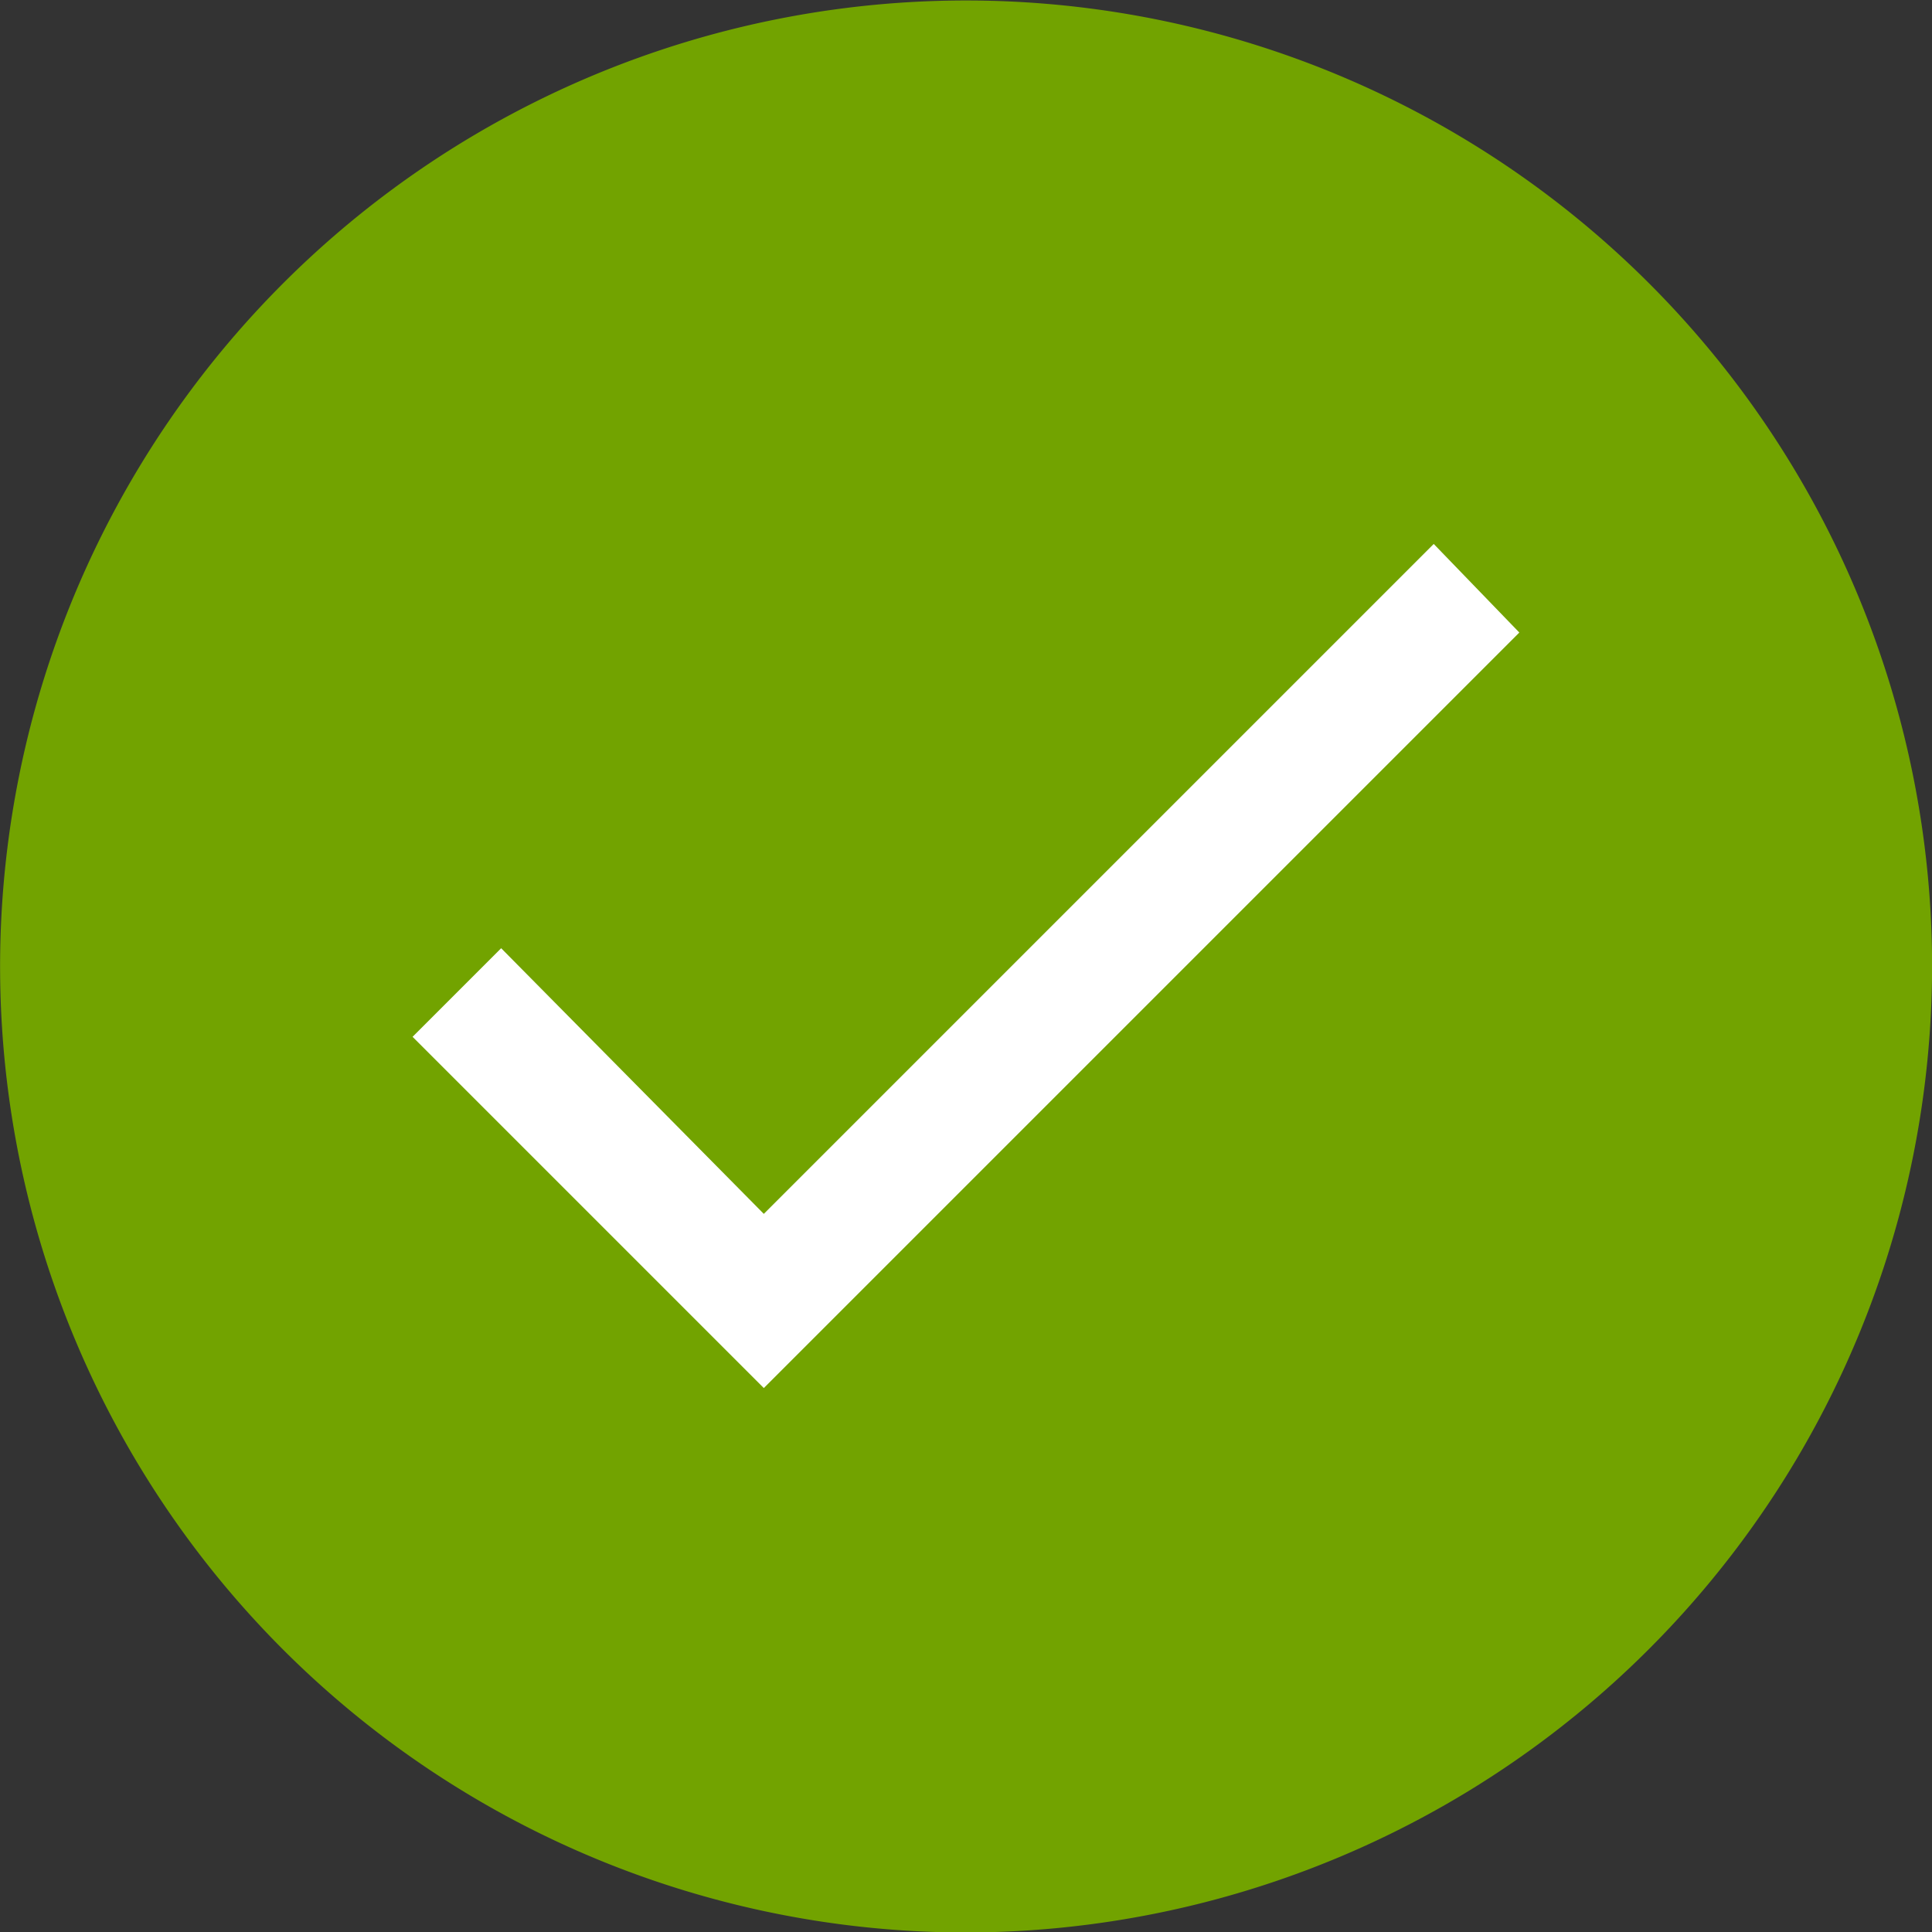
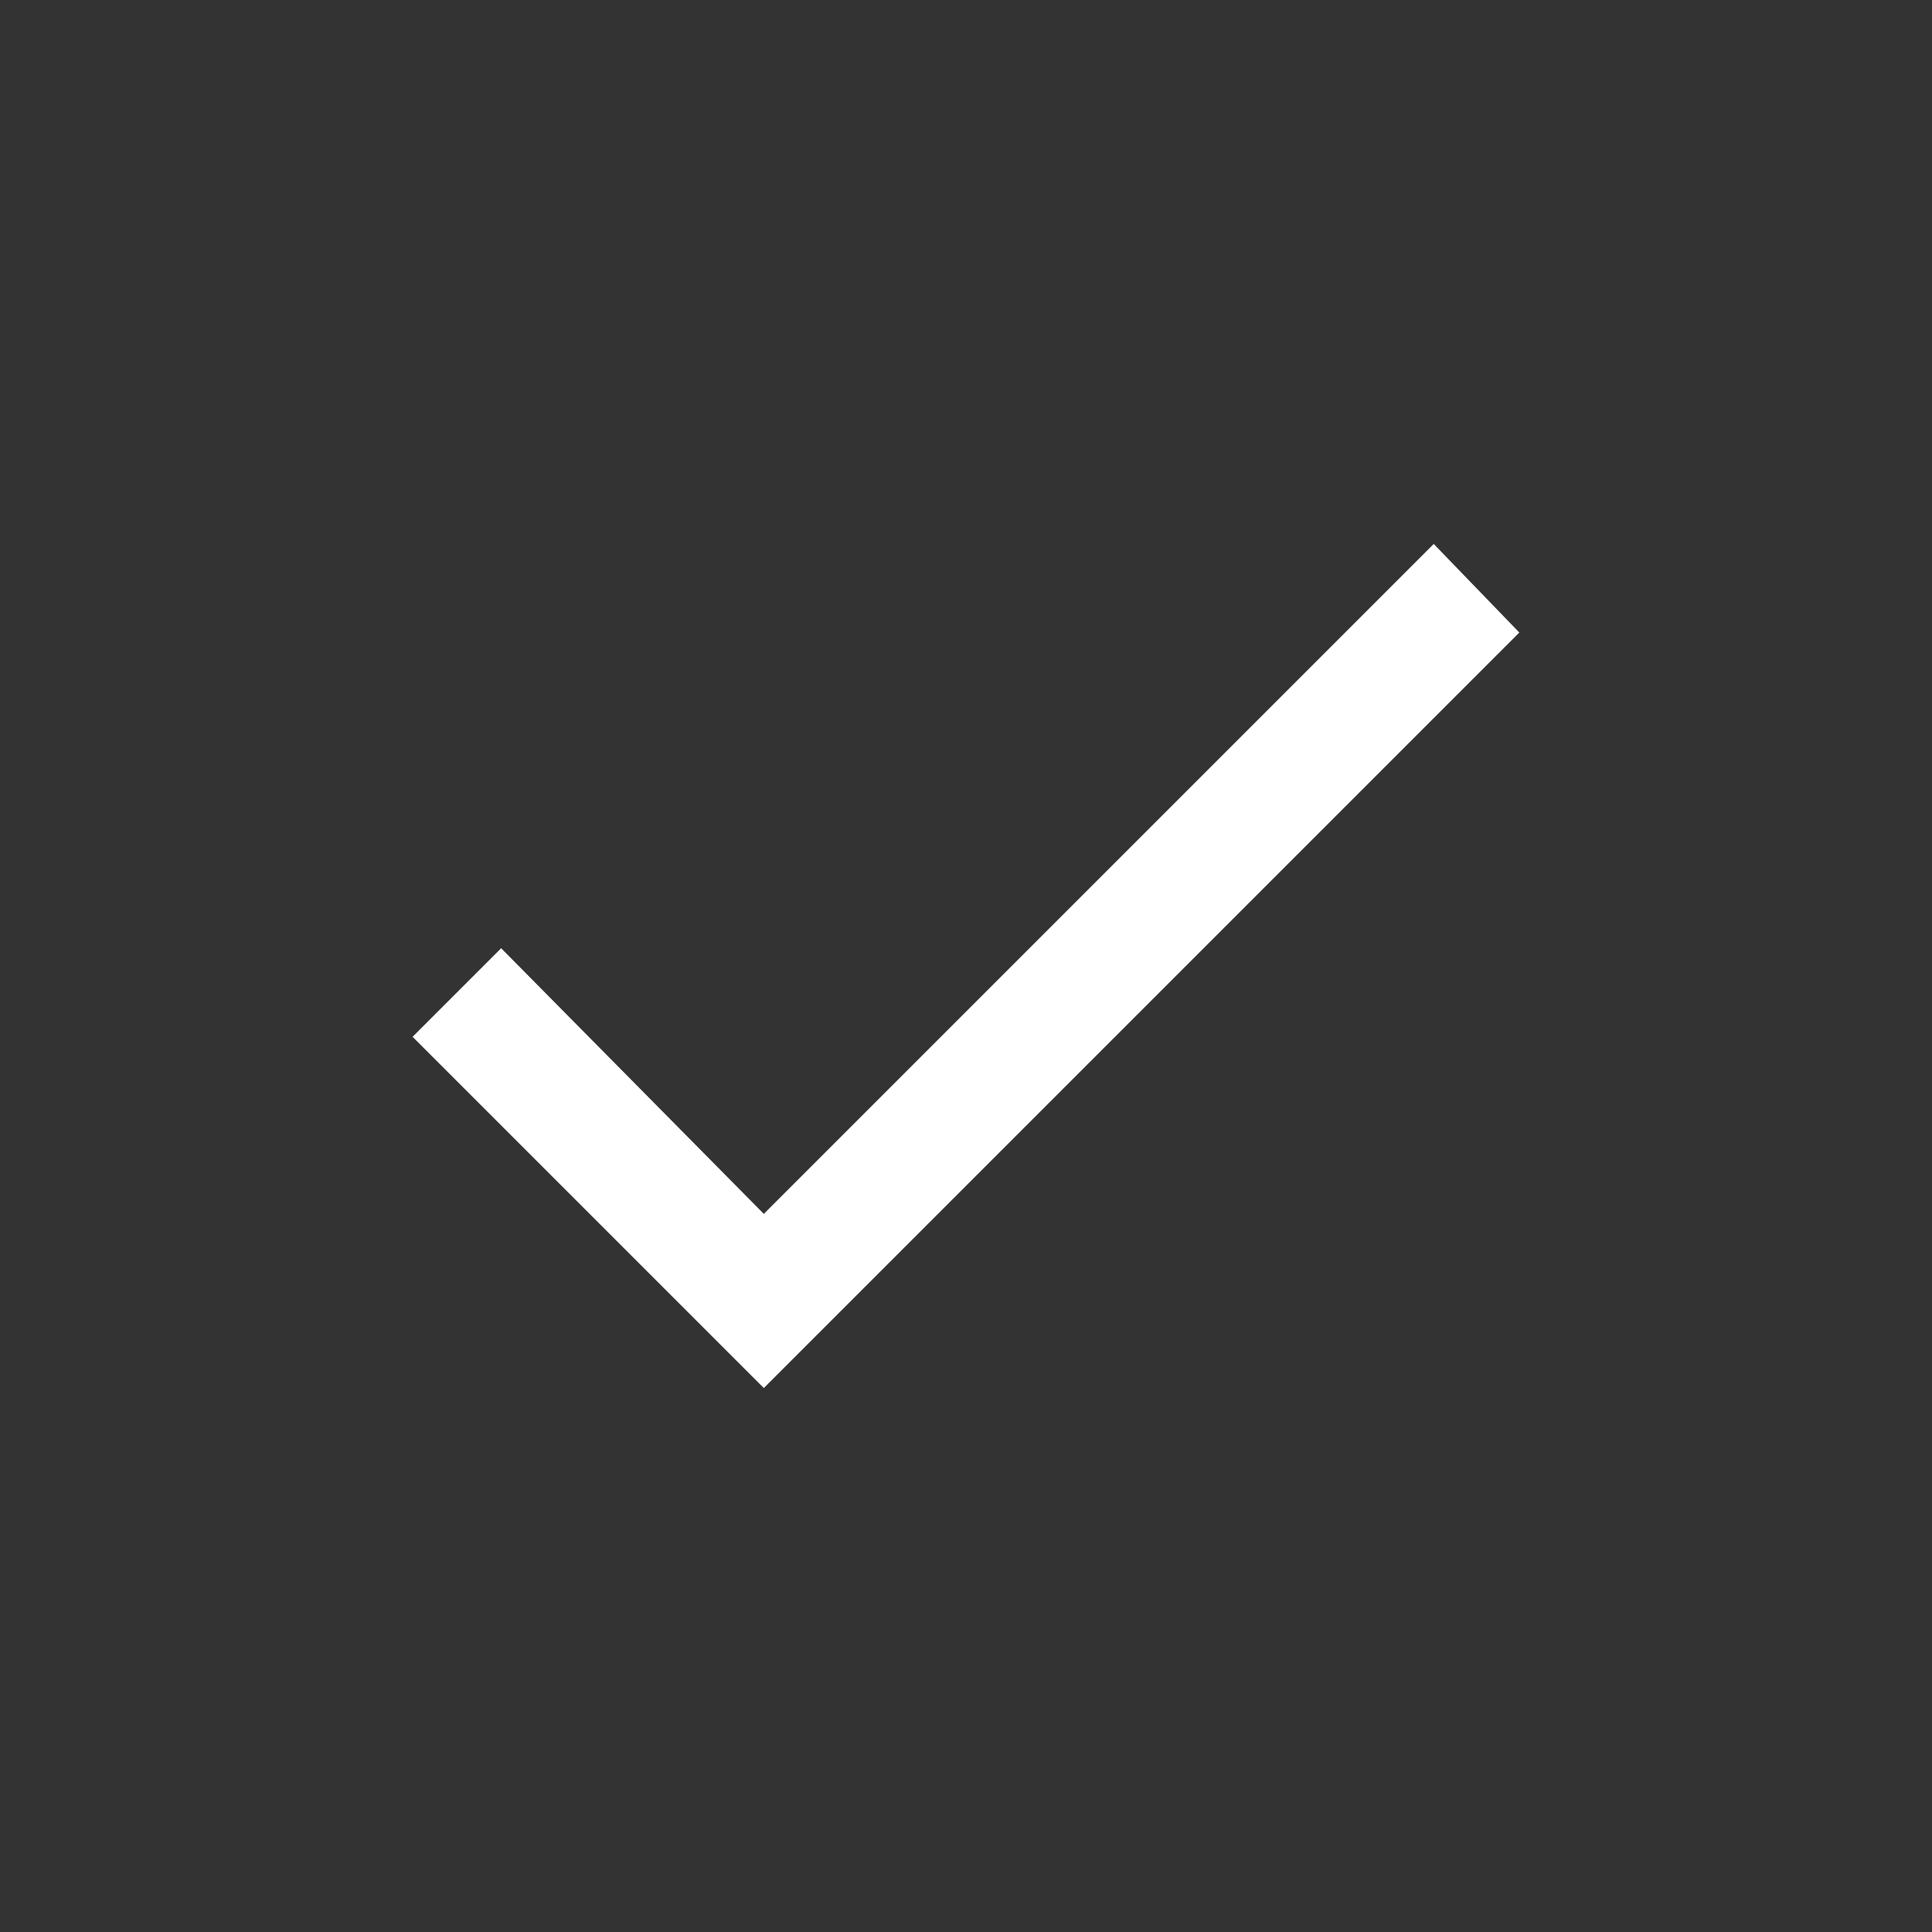
<svg xmlns="http://www.w3.org/2000/svg" id="normal" width="20" height="20.001" viewBox="0 0 20 20.001">
  <rect x="0" y="0" width="20" height="20.001" fill="#333333" stroke="none" />
-   <path id="Tracé_1864" data-name="Tracé 1864" d="M1060.39,296.427a8.541,8.541,0,1,1,8.541-8.541A8.551,8.551,0,0,1,1060.39,296.427Z" transform="translate(-1050.389 -277.884)" fill="none" />
-   <path id="Tracé_1865" data-name="Tracé 1865" d="M1060.6,298.1a10,10,0,1,1,10-10A10.012,10.012,0,0,1,1060.6,298.1Z" transform="translate(-1050.599 -278.095)" fill="#72a300" />
  <path id="check" d="M3.636,12.091l6.935-6.935.886.917L3.636,13.894,0,10.258l.917-.917Z" transform="translate(4.271 0.475)" fill="#fff" />
</svg>